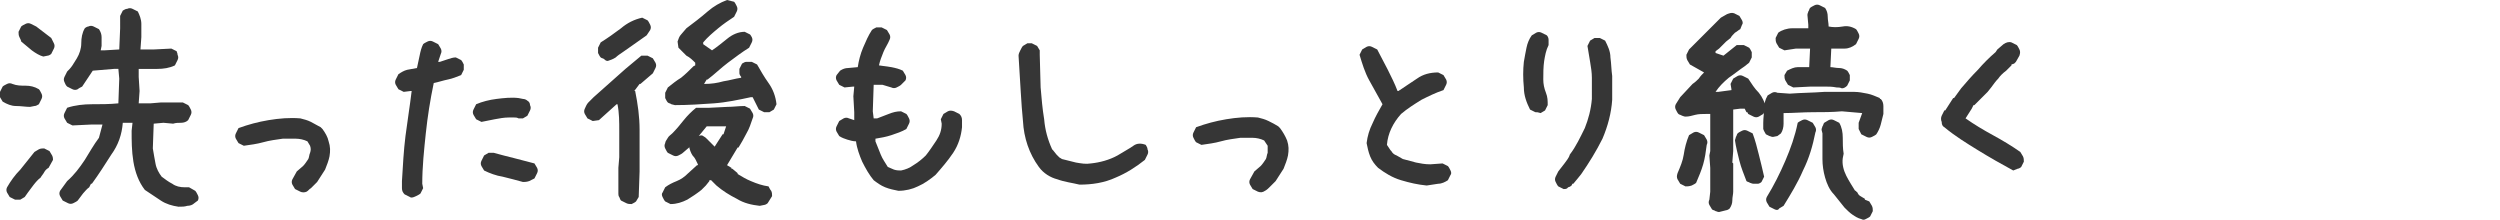
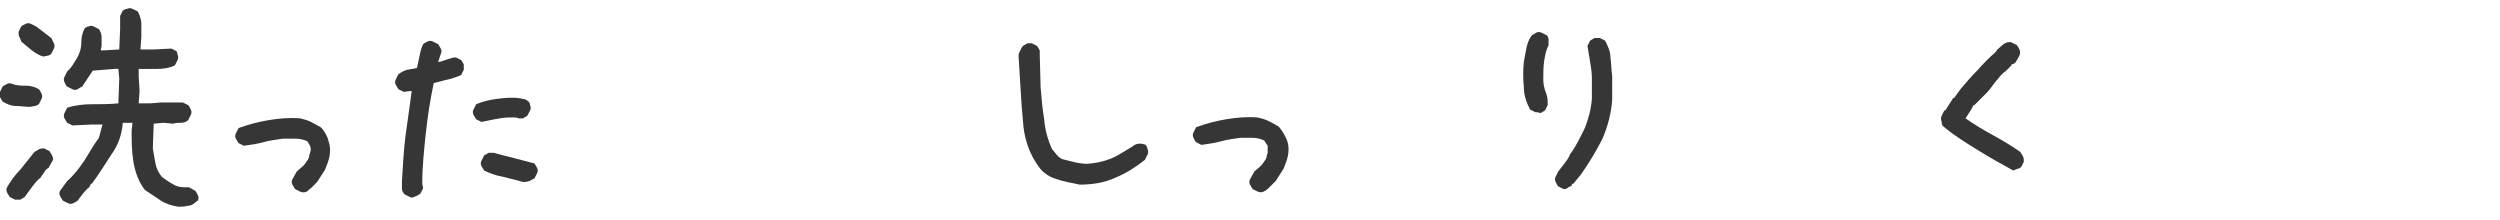
<svg xmlns="http://www.w3.org/2000/svg" version="1.1" id="レイヤー_1" x="0px" y="0px" viewBox="0 0 283 24.9" style="enable-background:new 0 0 283 24.9;" xml:space="preserve">
  <style type="text/css">
	.st0{fill:#363636;}
</style>
  <g id="レイヤー_2_1_">
    <g id="レイヤー_1-2">
      <path class="st0" d="M3.4,12.1c-0.5,0-1-0.1-1.6-0.1c-0.5,0-1-0.2-1.5-0.5c-0.1-0.2-0.2-0.3-0.3-0.5c-0.1-0.2-0.1-0.4,0-0.6    l0.3-0.6c0.1-0.1,0.3-0.2,0.5-0.3c0.2-0.1,0.4-0.1,0.6,0c0.5,0.2,1,0.2,1.5,0.2c0.5,0,1,0.1,1.5,0.4c0.1,0.1,0.2,0.3,0.3,0.5    c0.1,0.2,0.1,0.4,0,0.6l-0.3,0.6c-0.2,0.1-0.3,0.2-0.5,0.2L3.4,12.1z M1.7,22.6l-0.6-0.3c-0.1-0.2-0.2-0.3-0.3-0.5    c-0.1-0.2-0.1-0.4,0-0.6c0.4-0.7,0.9-1.4,1.5-2l1.6-2c0.2-0.1,0.3-0.2,0.5-0.3c0.2-0.1,0.4-0.1,0.6-0.1l0.6,0.3    c0.1,0.2,0.2,0.3,0.3,0.5C6,17.8,6,18,6,18.1L5.5,19c-0.2,0.1-0.4,0.3-0.5,0.5c-0.1,0.2-0.3,0.4-0.4,0.6c-0.4,0.3-0.7,0.7-1,1.1    c-0.3,0.4-0.6,0.8-0.8,1.1c-0.2,0.1-0.3,0.2-0.5,0.3C2.1,22.6,1.9,22.6,1.7,22.6z M4.9,6.4C4.5,6.3,4,6,3.6,5.7l-1.2-1    C2.4,4.6,2.3,4.4,2.2,4.2C2.1,4,2.1,3.8,2.1,3.6L2.4,3c0.1-0.1,0.3-0.2,0.5-0.3c0.2-0.1,0.4-0.1,0.6,0L4.1,3l1.7,1.3    C5.9,4.5,6,4.7,6.1,4.9c0.1,0.2,0.1,0.4,0,0.6L5.8,6.1C5.7,6.2,5.5,6.3,5.4,6.3L4.9,6.4z M20.2,23.4c-0.7-0.1-1.4-0.3-2-0.7    c-0.6-0.4-1.2-0.8-1.8-1.2c-0.7-0.9-1.1-2-1.3-3.2c-0.2-1.2-0.2-2.4-0.2-3.5l0.1-0.9h-1.1c-0.1,1.3-0.5,2.5-1.3,3.6    c-0.7,1.1-1.4,2.2-2.2,3.3h-0.1l-0.2,0.4c-0.3,0.2-0.5,0.5-0.7,0.7c-0.2,0.3-0.4,0.5-0.6,0.8c-0.1,0.1-0.3,0.2-0.5,0.3    c-0.2,0.1-0.4,0.1-0.6,0l-0.6-0.3c-0.1-0.2-0.2-0.3-0.3-0.5c-0.1-0.2-0.1-0.4,0-0.6l0.8-1.1c0.8-0.7,1.4-1.5,2-2.4    c0.5-0.8,1-1.7,1.6-2.5l0.4-1.5h-1.3l-2.1,0.1l-0.6-0.3c-0.1-0.2-0.2-0.3-0.3-0.5c-0.1-0.2-0.1-0.4,0-0.6l0.3-0.6    c0.9-0.3,1.9-0.4,2.8-0.4c1,0,2,0,3-0.1l0.1-2.8l-0.1-1.1h-0.5L10.5,8L9.3,9.8C9.1,9.9,8.9,10,8.8,10.1c-0.2,0.1-0.4,0.1-0.6,0    L7.6,9.8C7.4,9.6,7.4,9.5,7.3,9.3c-0.1-0.2-0.1-0.4,0-0.6l0.3-0.6C7.8,7.9,8,7.7,8.2,7.4l0.5-0.8C9,6.1,9.2,5.5,9.2,4.9    c0-0.6,0.1-1.2,0.4-1.7C9.7,3.1,9.9,3,10,3c0.2-0.1,0.4-0.1,0.6,0l0.6,0.3c0.2,0.3,0.3,0.6,0.3,0.9v1l-0.1,0.5h0.4l1.7-0.1    l0.1-2.4V1.8l0.3-0.6C14.1,1.1,14.2,1,14.4,1c0.2-0.1,0.4-0.1,0.6,0l0.6,0.3c0.2,0.4,0.4,0.9,0.4,1.4v1.5l-0.1,1.4h1.5l2-0.1    l0.6,0.3C20,5.9,20.1,6,20.1,6.2c0.1,0.2,0.1,0.4,0,0.6l-0.3,0.6c-0.6,0.3-1.3,0.4-2,0.4c-0.7,0-1.4,0-2.1,0v0.9l0.1,1.6l-0.1,1.4    H17l1.2-0.1h2.5l0.6,0.3c0.1,0.1,0.2,0.3,0.3,0.5c0.1,0.2,0.1,0.4,0,0.6l-0.3,0.6c-0.2,0.2-0.5,0.3-0.8,0.3c-0.3,0-0.6,0-0.9,0.1    l-1.1-0.1l-1.1,0.1l-0.1,2.8c0.1,0.6,0.2,1.2,0.3,1.7c0.1,0.6,0.4,1.1,0.7,1.5c0.4,0.3,0.8,0.6,1.2,0.8c0.4,0.3,0.9,0.4,1.4,0.4    l0.5,0l0.7,0.4c0.1,0.1,0.2,0.3,0.3,0.5c0.1,0.2,0.1,0.4,0,0.6L22,23c-0.2,0.2-0.5,0.3-0.8,0.3C20.9,23.4,20.6,23.4,20.2,23.4    L20.2,23.4z" />
      <path class="st0" d="M34,21.7l-0.6-0.3c-0.1-0.2-0.2-0.3-0.3-0.5c-0.1-0.2-0.1-0.4,0-0.6l0.5-0.9c0.2-0.2,0.5-0.4,0.7-0.6    c0.2-0.2,0.4-0.5,0.6-0.8c0.1-0.2,0.1-0.5,0.2-0.7c0.1-0.3,0.1-0.5,0-0.8L34.8,16c-0.4-0.2-0.9-0.3-1.3-0.3H32    c-0.7,0.1-1.5,0.2-2.2,0.4c-0.7,0.2-1.5,0.3-2.2,0.4l-0.6-0.3c-0.1-0.2-0.2-0.3-0.3-0.5c-0.1-0.2-0.1-0.4,0-0.6l0.3-0.6    c1.1-0.4,2.2-0.7,3.4-0.9c1.2-0.2,2.4-0.3,3.6-0.2c0.4,0.1,0.8,0.2,1.2,0.4c0.4,0.2,0.7,0.4,1.1,0.6l0.2,0.2    c0.3,0.4,0.6,0.9,0.7,1.4c0.2,0.6,0.2,1.1,0.1,1.7c-0.1,0.5-0.3,1-0.5,1.5c-0.3,0.5-0.6,0.9-0.9,1.4l-0.2,0.2l-0.3,0.3l-0.2,0.2    c-0.2,0.1-0.3,0.3-0.5,0.4C34.5,21.8,34.2,21.8,34,21.7z" />
      <path class="st0" d="M46.4,22.3L45.8,22c-0.2-0.2-0.3-0.4-0.3-0.7c0-0.3,0-0.5,0-0.8c0.1-1.7,0.2-3.5,0.4-5.1s0.5-3.4,0.7-5.1    h-0.1l-0.8,0.1l-0.6-0.3c-0.1-0.2-0.2-0.3-0.3-0.5c-0.1-0.2-0.1-0.4,0-0.6l0.3-0.6c0.3-0.2,0.6-0.4,1-0.5l1.1-0.2    c0.1-0.5,0.2-0.9,0.3-1.4c0.1-0.5,0.2-0.9,0.4-1.3c0.1-0.1,0.3-0.2,0.5-0.3c0.2-0.1,0.4-0.1,0.6,0L49.6,5c0.1,0.2,0.2,0.3,0.3,0.5    c0.1,0.2,0.1,0.4,0,0.6L49.6,7h0.2c0.3-0.1,0.6-0.2,0.9-0.3c0.3-0.1,0.6-0.2,0.9-0.2l0.6,0.3c0.1,0.1,0.2,0.3,0.3,0.5    c0,0.2,0,0.4,0,0.6l-0.3,0.6c-0.5,0.2-1,0.4-1.5,0.5c-0.5,0.1-1.1,0.3-1.6,0.4c-0.4,1.9-0.7,3.8-0.9,5.7s-0.4,3.8-0.4,5.7l0.1,0.5    l-0.3,0.6c-0.1,0.1-0.3,0.2-0.5,0.3C46.7,22.4,46.5,22.4,46.4,22.3z M54.5,13.8l-0.6-0.3c-0.1-0.2-0.2-0.3-0.3-0.5    c-0.1-0.2-0.1-0.4,0-0.6l0.3-0.6c0.7-0.3,1.5-0.5,2.3-0.6c0.8-0.1,1.7-0.2,2.5-0.1l0.5,0.1c0.2,0,0.4,0.1,0.5,0.2    c0.2,0.1,0.3,0.3,0.3,0.5c0.1,0.2,0.1,0.4,0,0.6l-0.3,0.6c-0.2,0.1-0.3,0.2-0.5,0.3c-0.2,0-0.4,0-0.5,0c-0.2-0.1-0.3-0.1-0.5-0.1    h-0.6c-0.5,0-1.1,0.1-1.6,0.2L54.5,13.8z M59.2,20.6c-0.7-0.2-1.5-0.4-2.3-0.6c-0.7-0.1-1.5-0.4-2.1-0.7c-0.1-0.2-0.2-0.3-0.3-0.5    c-0.1-0.2-0.1-0.4,0-0.6l0.3-0.6c0.2-0.1,0.3-0.2,0.5-0.3c0.2,0,0.4,0,0.6,0c0.7,0.2,1.5,0.4,2.3,0.6s1.5,0.4,2.3,0.6    c0.1,0.2,0.2,0.3,0.3,0.5c0.1,0.2,0.1,0.4,0,0.6l-0.3,0.6c-0.2,0.1-0.4,0.2-0.6,0.3C59.6,20.6,59.4,20.6,59.2,20.6z" />
-       <path class="st0" d="M70.9,23l-0.6-0.3c-0.1-0.1-0.1-0.2-0.2-0.4c-0.1-0.1-0.1-0.3-0.1-0.4V19l0.1-1.2c0-1,0-2,0-3c0-1,0-2-0.2-3    h-0.1c-0.3,0.3-0.7,0.6-1,0.9c-0.3,0.3-0.7,0.6-1,0.9l-0.7,0.1l-0.6-0.3c-0.1-0.2-0.2-0.3-0.3-0.5c-0.1-0.2-0.1-0.4,0-0.6    c0.1-0.2,0.2-0.5,0.4-0.7c0.2-0.2,0.4-0.4,0.6-0.6l3.6-3.2l1.8-1.5h0.7l0.6,0.3c0.1,0.2,0.2,0.3,0.3,0.5c0.1,0.2,0.1,0.4,0,0.6    l-0.3,0.6l-1.4,1.2h-0.1l-0.6,0.8h0.1c0.3,1.5,0.5,2.9,0.5,4.4c0,1.5,0,3,0,4.6v0.1l-0.1,2.9L72,22.8c-0.1,0.1-0.3,0.2-0.5,0.3    C71.3,23.1,71.1,23.1,70.9,23z M68.8,6.9c-0.2,0-0.3-0.1-0.4-0.2c-0.1-0.1-0.3-0.1-0.4-0.2c-0.1-0.1-0.2-0.3-0.3-0.5    c0-0.2,0-0.4,0-0.6L68,4.8c0.8-0.5,1.5-1,2.3-1.6c0.7-0.6,1.5-1,2.4-1.2l0.6,0.3c0.1,0.1,0.2,0.3,0.3,0.5c0.1,0.2,0.1,0.4,0,0.6    L73.2,4l-1.7,1.2l-1,0.7c-0.3,0.2-0.6,0.4-0.8,0.6C69.4,6.7,69.1,6.8,68.8,6.9z M86,23.3c-0.9-0.1-1.8-0.3-2.6-0.8    c-0.8-0.4-1.6-0.9-2.3-1.5l-0.6-0.6h-0.2v0.1L79.9,21l-0.5,0.5c-0.5,0.4-1.1,0.8-1.6,1.1c-0.6,0.3-1.2,0.5-1.9,0.5l-0.6-0.3    c-0.1-0.1-0.2-0.3-0.3-0.5c-0.1-0.2-0.1-0.4,0-0.5l0.3-0.6c0.4-0.3,0.8-0.5,1.3-0.7c0.5-0.2,0.9-0.5,1.2-0.8l1.1-1h0.1v-0.1    c-0.2-0.4-0.3-0.7-0.6-1c-0.2-0.3-0.3-0.6-0.4-1H78v0.1l-0.7,0.6c-0.1,0.1-0.3,0.2-0.5,0.3c-0.2,0.1-0.4,0.1-0.6,0l-0.6-0.3    c-0.1-0.1-0.2-0.3-0.3-0.5c-0.1-0.2-0.1-0.4,0-0.6c0-0.2,0.2-0.4,0.3-0.6c0.1-0.2,0.3-0.3,0.5-0.5c0.5-0.5,0.9-1,1.3-1.5    c0.4-0.5,0.9-1,1.4-1.4h0.7h0.8l2-0.1c0.7,0,1.3-0.1,2-0.1l0.6,0.3c0.1,0.2,0.2,0.3,0.3,0.5c0.1,0.2,0.1,0.4,0,0.6    c-0.2,0.6-0.4,1.2-0.7,1.7c-0.3,0.6-0.6,1.1-0.9,1.6h-0.1l-1.2,2l0.5,0.3v0.1h0.1l0.6,0.5v0.1c0.5,0.3,1,0.6,1.5,0.8    c0.7,0.3,1.3,0.5,2,0.6c0.1,0.2,0.2,0.4,0.3,0.5c0.1,0.2,0.1,0.4,0.1,0.6L86.9,23c-0.1,0.1-0.3,0.2-0.4,0.2L86,23.3z M86.5,12.7    l-0.6-0.3L85.2,11H85c-1.4,0.3-2.8,0.6-4.2,0.7c-1.4,0.1-2.9,0.2-4.4,0.2L76,11.8c-0.1-0.1-0.3-0.1-0.4-0.2    c-0.1-0.1-0.2-0.3-0.3-0.5c0-0.2,0-0.4,0-0.6l0.3-0.6c0.5-0.4,1-0.8,1.5-1.1c0.5-0.4,0.9-0.8,1.4-1.3l0.2-0.1V7.1    c-0.3-0.3-0.6-0.6-1-0.8c-0.3-0.3-0.6-0.6-0.9-0.9l-0.1-0.7c0.1-0.3,0.2-0.6,0.4-0.8c0.2-0.2,0.4-0.5,0.6-0.7    c0.8-0.6,1.6-1.2,2.4-1.9c0.7-0.6,1.4-1,2.2-1.3l0.8,0.2c0.1,0.1,0.2,0.3,0.3,0.5c0.1,0.2,0.1,0.4,0,0.6l-0.3,0.6    c-0.6,0.4-1.2,0.8-1.8,1.3c-0.6,0.5-1.2,1-1.7,1.6v0.2l1,0.7c0.6-0.4,1.2-0.9,1.7-1.3c0.6-0.5,1.3-0.8,2-0.8l0.6,0.3    C84.9,3.9,85,4,85.1,4.2c0.1,0.2,0.1,0.4,0,0.6l-0.3,0.6c-0.8,0.5-1.6,1.1-2.4,1.7c-0.8,0.6-1.5,1.3-2.3,1.9H80l-0.3,0.5h0.1    c0.7,0,1.4-0.1,2.1-0.3c0.7-0.1,1.3-0.3,2-0.4V8.7c-0.1-0.1-0.2-0.3-0.2-0.4c0-0.2,0-0.4,0-0.5L84,7.2c0.2-0.1,0.3-0.2,0.5-0.2    c0.2,0,0.4,0,0.6,0l0.6,0.3C86.1,8,86.5,8.7,87,9.4c0.5,0.7,0.8,1.5,0.9,2.4l-0.3,0.6c-0.2,0.1-0.3,0.2-0.5,0.3    C86.9,12.7,86.7,12.7,86.5,12.7L86.5,12.7z M80.9,16.6L80.9,16.6l0.9-1.4h0.1l0.3-0.9h-0.7h-1.5l-0.9,1.1c0.2-0.1,0.4-0.1,0.5,0    c0.2,0.1,0.3,0.2,0.4,0.3L80.9,16.6L80.9,16.6z" />
-       <path class="st0" d="M101.7,21.6c-0.5-0.1-1-0.2-1.5-0.4c-0.5-0.2-0.9-0.5-1.3-0.8c-0.5-0.6-0.9-1.3-1.3-2.1    c-0.3-0.7-0.6-1.5-0.7-2.3c-0.3,0-0.7-0.1-1-0.2c-0.3-0.1-0.6-0.2-0.9-0.4c-0.1-0.2-0.2-0.3-0.3-0.5c-0.1-0.2-0.1-0.4,0-0.6    l0.3-0.6c0.2-0.1,0.3-0.2,0.5-0.3c0.2-0.1,0.4-0.1,0.6,0l0.6,0.2v-0.9l-0.1-1.8l0.1-1.1h-0.1l-1,0.1l-0.6-0.3    c-0.1-0.2-0.2-0.3-0.3-0.5c-0.1-0.2-0.1-0.4,0-0.6L95.1,8c0.3-0.2,0.6-0.3,0.9-0.3l1.1-0.1c0.1-0.7,0.3-1.5,0.6-2.2    c0.3-0.7,0.6-1.4,1-2c0.1-0.1,0.3-0.2,0.5-0.3c0.2,0,0.4,0,0.6,0l0.6,0.3c0.1,0.2,0.2,0.3,0.3,0.5c0.1,0.2,0.1,0.4,0,0.6    c-0.2,0.5-0.5,0.9-0.7,1.4c-0.2,0.5-0.4,1-0.5,1.5l1.4,0.2c0.5,0.1,0.9,0.2,1.3,0.4c0.1,0.2,0.2,0.3,0.3,0.5    c0.1,0.2,0.1,0.4,0,0.6L102,9.6c-0.1,0.1-0.3,0.2-0.5,0.3c-0.2,0.1-0.4,0.1-0.6,0c-0.3-0.1-0.7-0.2-1-0.3c-0.3,0-0.7,0-1,0l-0.1,3    l0.1,0.8h0.4l1.3-0.5c0.5-0.2,0.9-0.3,1.4-0.3l0.6,0.3c0.1,0.1,0.2,0.3,0.3,0.5c0.1,0.2,0.1,0.4,0,0.6l-0.3,0.6    c-0.5,0.3-1.1,0.5-1.7,0.7c-0.6,0.2-1.2,0.3-1.8,0.4V16c0.2,0.5,0.4,1,0.6,1.5c0.2,0.5,0.5,0.9,0.8,1.4c0.2,0.1,0.5,0.2,0.7,0.3    c0.3,0.1,0.6,0.1,0.8,0.1c0.5-0.1,1-0.3,1.4-0.6c0.5-0.3,1-0.7,1.4-1.1c0.4-0.5,0.8-1.1,1.2-1.7c0.4-0.6,0.6-1.2,0.6-1.9l-0.1-0.5    l0.3-0.6c0.2-0.1,0.3-0.2,0.5-0.3c0.2-0.1,0.4-0.1,0.7,0l0.6,0.3c0.2,0.2,0.3,0.4,0.3,0.7c0,0.3,0,0.5,0,0.8c-0.1,1-0.4,2-1,2.9    c-0.6,0.9-1.3,1.7-2,2.5c-0.6,0.5-1.3,1-2,1.3C103.3,21.4,102.5,21.6,101.7,21.6z" />
      <path class="st0" d="M122.2,20.9c-0.8-0.2-1.7-0.3-2.5-0.6c-0.8-0.2-1.6-0.7-2.1-1.4c-1.1-1.5-1.7-3.3-1.8-5.2    c-0.2-1.9-0.3-4.4-0.5-7.4c0-0.2,0.1-0.4,0.2-0.6c0.1-0.2,0.2-0.4,0.3-0.5c0.2-0.1,0.3-0.2,0.5-0.3c0.2,0,0.4,0,0.5,0l0.6,0.3    c0.1,0.2,0.2,0.3,0.3,0.5c0,0.2,0,0.4,0,0.5l0.1,3.7c0.1,1.2,0.2,2.4,0.4,3.6c0.1,1.2,0.4,2.3,0.9,3.4l0.1,0.1l0.4,0.5    c0.1,0.1,0.2,0.2,0.3,0.3c0.1,0.1,0.2,0.1,0.3,0.2l1.6,0.4c0.6,0.1,1.1,0.2,1.7,0.1c1-0.1,2.1-0.4,3-0.9c0.8-0.5,1.4-0.8,1.8-1.1    c0.4-0.3,0.9-0.3,1.4-0.1c0.1,0.2,0.2,0.3,0.2,0.5c0.1,0.2,0.1,0.4,0,0.6l-0.3,0.6c-1,0.8-2.1,1.5-3.3,2    C125,20.7,123.6,20.9,122.2,20.9z" />
      <path class="st0" d="M142.4,21.7l-0.6-0.3c-0.1-0.2-0.2-0.3-0.3-0.5c-0.1-0.2-0.1-0.4,0-0.6l0.5-0.9c0.2-0.2,0.5-0.4,0.7-0.6    c0.2-0.2,0.4-0.5,0.6-0.8c0.1-0.2,0.1-0.5,0.2-0.7c0-0.3,0-0.5,0-0.8l-0.4-0.6c-0.4-0.2-0.9-0.3-1.3-0.3h-1.4    c-0.7,0.1-1.5,0.2-2.2,0.4c-0.7,0.2-1.5,0.3-2.2,0.4l-0.6-0.3c-0.1-0.1-0.2-0.3-0.3-0.5c-0.1-0.2-0.1-0.4,0-0.6l0.3-0.6    c1.1-0.4,2.2-0.7,3.4-0.9c1.2-0.2,2.4-0.3,3.6-0.2c0.4,0.1,0.8,0.2,1.2,0.4c0.4,0.2,0.8,0.4,1.1,0.6l0.2,0.2    c0.3,0.4,0.6,0.9,0.8,1.4c0.2,0.6,0.2,1.1,0.1,1.7c-0.1,0.5-0.3,1-0.5,1.5c-0.3,0.5-0.6,0.9-0.9,1.4l-0.2,0.2l-0.3,0.3l-0.2,0.2    c-0.1,0.1-0.3,0.3-0.5,0.4C142.9,21.8,142.7,21.8,142.4,21.7z" />
-       <path class="st0" d="M161.5,21c-1-0.1-1.9-0.3-2.9-0.6c-1-0.3-1.8-0.8-2.6-1.4c-0.4-0.4-0.7-0.8-0.9-1.3c-0.2-0.5-0.3-1-0.4-1.5    c0.1-0.8,0.3-1.5,0.7-2.3c0.3-0.7,0.7-1.4,1.1-2.1c-0.5-0.9-1-1.8-1.5-2.7c-0.5-0.9-0.8-1.9-1.1-2.9l0.3-0.6    c0.2-0.1,0.3-0.2,0.5-0.3c0.2-0.1,0.4-0.1,0.6,0l0.6,0.3l1.2,2.3c0.4,0.8,0.8,1.6,1.1,2.4h0.1l2.1-1.4c0.7-0.5,1.5-0.7,2.4-0.7    l0.6,0.3c0.1,0.2,0.2,0.3,0.3,0.5c0.1,0.2,0.1,0.4,0,0.6l-0.3,0.6c-0.9,0.3-1.7,0.7-2.5,1.1c-0.8,0.5-1.6,1-2.3,1.6    c-0.9,1-1.5,2.2-1.6,3.5l0.4,0.6l0.1,0.1c0.1,0.2,0.3,0.4,0.6,0.5l0.7,0.4l1.5,0.4c0.5,0.1,1,0.2,1.6,0.2l1.4-0.1l0.6,0.3    c0.1,0.1,0.2,0.3,0.3,0.5c0.1,0.2,0.1,0.4,0,0.5l-0.3,0.6c-0.3,0.2-0.7,0.4-1.1,0.4L161.5,21z" />
      <path class="st0" d="M173.8,12.7l-0.6-0.3c-0.4-0.8-0.7-1.6-0.7-2.5c-0.1-1-0.1-2,0-2.9c0.1-0.6,0.2-1.1,0.3-1.6    c0.1-0.5,0.3-1,0.6-1.4c0.2-0.1,0.3-0.2,0.5-0.3c0.2-0.1,0.4-0.1,0.6,0l0.6,0.3c0.1,0.1,0.2,0.3,0.2,0.5c0,0.2,0,0.4,0,0.6    c-0.3,0.6-0.4,1.2-0.5,1.8c-0.1,0.7-0.1,1.4-0.1,2.1c0,0.5,0.1,1,0.3,1.5c0.2,0.5,0.2,0.9,0.2,1.4l-0.3,0.6    c-0.2,0.1-0.3,0.2-0.5,0.3C174.1,12.7,174,12.7,173.8,12.7z M177,21.4l-0.6-0.3c-0.1-0.1-0.2-0.3-0.3-0.5c-0.1-0.2-0.1-0.4,0-0.6    l0.3-0.6l0.7-0.9c0.2-0.3,0.5-0.6,0.6-1c0.7-0.9,1.2-2,1.7-3c0.4-1,0.7-2.1,0.8-3.3V8.8c0-0.6-0.1-1.2-0.2-1.8    c-0.1-0.6-0.2-1.2-0.3-1.8l0.3-0.6c0.2-0.1,0.3-0.2,0.5-0.3c0.2,0,0.4,0,0.6,0l0.6,0.3c0.3,0.6,0.6,1.2,0.6,1.9    c0.1,0.7,0.1,1.4,0.2,2.1v2.7c-0.1,1.5-0.5,3-1.1,4.4c-0.7,1.4-1.5,2.7-2.4,4l-0.4,0.5l-0.5,0.6h-0.1l-0.1,0.2    c-0.1,0.1-0.3,0.2-0.4,0.2C177.4,21.4,177.2,21.4,177,21.4z" />
-       <path class="st0" d="M194.6,24c-0.2,0-0.3-0.1-0.4-0.1c-0.1-0.1-0.3-0.1-0.4-0.2c-0.1-0.2-0.2-0.3-0.3-0.5c-0.1-0.2-0.1-0.4,0-0.6    l0.1-0.9v-2.7l-0.1-1.4l0.1-0.5v-4.2h-0.5c-0.4,0-0.8,0-1.2,0.1c-0.4,0.1-0.7,0.2-1.1,0.2c-0.2,0-0.3-0.1-0.4-0.1    c-0.1-0.1-0.3-0.1-0.4-0.2c-0.1-0.1-0.2-0.3-0.3-0.5c-0.1-0.2-0.1-0.4,0-0.6l0.5-0.8l1.4-1.5c0.3-0.2,0.5-0.4,0.7-0.6    c0.2-0.3,0.4-0.5,0.6-0.7l-1.6-0.9c-0.1-0.2-0.2-0.3-0.3-0.5c-0.1-0.2-0.1-0.4-0.1-0.6l0.3-0.6l0.7-0.7l2.9-2.9    c0.2-0.1,0.5-0.3,0.7-0.4c0.3-0.1,0.5-0.2,0.8-0.1l0.6,0.3c0.1,0.2,0.2,0.3,0.3,0.5c0.1,0.2,0.1,0.4,0,0.5L197,3.3    c-0.2,0.1-0.4,0.3-0.6,0.4c-0.2,0.2-0.4,0.4-0.5,0.6l-0.5,0.4l-0.8,0.8l-0.4,0.3v0.2l0.9,0.3l1.5-1.2h0.8l0.6,0.3    c0.1,0.1,0.2,0.3,0.3,0.5c0,0.2,0,0.4,0,0.6l-0.3,0.6l-0.5,0.4c-0.6,0.4-1.2,0.9-1.8,1.3c-0.6,0.5-1.1,1-1.5,1.6h0.3l1.5-0.2v-0.1    l-0.1-0.6l0.3-0.6c0.2-0.1,0.3-0.2,0.5-0.3c0.2-0.1,0.4-0.1,0.6,0l0.6,0.3c0.4,0.6,0.7,1.1,1.2,1.6c0.4,0.5,0.7,1.1,0.8,1.8    l-0.3,0.6c-0.2,0.1-0.3,0.2-0.5,0.3c-0.2,0.1-0.4,0.1-0.6,0l-0.6-0.3l-0.1-0.2h-0.1l-0.2-0.4h-0.5l-0.8,0.1v4.7l-0.1,1.3l0.1,0.1    v3.2c0,0.3-0.1,0.6-0.1,1c0,0.3-0.1,0.6-0.3,0.9c-0.1,0.1-0.3,0.2-0.4,0.2L194.6,24z M190.8,21.1l-0.6-0.3    c-0.1-0.2-0.2-0.3-0.3-0.5c-0.1-0.2-0.1-0.4,0-0.7c0.3-0.7,0.6-1.4,0.7-2.1c0.1-0.7,0.3-1.5,0.6-2.2c0.2-0.1,0.3-0.2,0.5-0.3    c0.2-0.1,0.4-0.1,0.6,0l0.6,0.3c0.1,0.2,0.2,0.3,0.3,0.5c0.1,0.2,0.1,0.4,0,0.6c-0.1,0.8-0.2,1.5-0.4,2.2    c-0.2,0.7-0.5,1.4-0.8,2.1c-0.1,0.1-0.3,0.2-0.5,0.3C191.2,21.1,191,21.1,190.8,21.1L190.8,21.1z M198.5,20.8    c-0.2,0-0.3-0.1-0.4-0.1c-0.1-0.1-0.3-0.1-0.4-0.2c-0.3-0.8-0.6-1.5-0.8-2.3c-0.2-0.8-0.4-1.6-0.5-2.3c0-0.1,0.1-0.3,0.1-0.4    c0.1-0.1,0.1-0.3,0.2-0.4c0.1-0.1,0.3-0.2,0.5-0.3c0.2-0.1,0.4-0.1,0.6,0l0.6,0.3c0.3,0.8,0.5,1.6,0.7,2.4s0.4,1.6,0.6,2.5    l-0.3,0.6c-0.1,0.1-0.3,0.2-0.4,0.2L198.5,20.8z M200.7,15.5c-0.2,0-0.3-0.1-0.4-0.1l-0.4-0.2c-0.1-0.2-0.2-0.3-0.3-0.6    c0-0.2,0-0.4,0-0.7c0-0.6,0.1-1.1,0.1-1.6c0-0.5,0.1-1,0.4-1.5c0.2-0.1,0.3-0.2,0.5-0.3c0.2-0.1,0.4-0.1,0.6,0l1.4,0.1    c1.3-0.1,2.6-0.1,3.9-0.2c1.3,0,2.4,0,3.4,0c0.5,0,1,0.1,1.5,0.2c0.5,0.1,0.9,0.3,1.4,0.5v0.1h0.1c0.2,0.2,0.3,0.5,0.3,0.8v0.9    c-0.1,0.4-0.2,0.8-0.3,1.2c-0.1,0.4-0.3,0.8-0.5,1.1c-0.1,0.1-0.3,0.2-0.5,0.3c-0.2,0.1-0.4,0.1-0.6,0l-0.6-0.3    c-0.1-0.2-0.2-0.4-0.3-0.6c0-0.2,0-0.5,0-0.7l0.4-1.1l-2.3-0.2c-1.1,0.1-2.2,0.1-3.3,0.1s-2.2,0.1-3.3,0.1c0,0.4,0,0.8,0,1.2    c0,0.4-0.1,0.8-0.3,1.1c-0.1,0.1-0.3,0.2-0.4,0.3L200.7,15.5z M200.9,23.7l-0.6-0.3c-0.1-0.2-0.2-0.3-0.3-0.5    c-0.1-0.2-0.1-0.4,0-0.6c0.8-1.3,1.5-2.7,2.1-4.1c0.6-1.4,1.1-2.8,1.4-4.3c0.1-0.1,0.3-0.2,0.5-0.3c0.2-0.1,0.4-0.1,0.6,0l0.6,0.3    c0.1,0.2,0.2,0.3,0.3,0.5c0.1,0.2,0.1,0.4,0,0.6c-0.3,1.5-0.7,2.9-1.4,4.3c-0.6,1.4-1.4,2.7-2.2,4c-0.2,0.1-0.3,0.2-0.5,0.3    C201.3,23.8,201.1,23.8,200.9,23.7L200.9,23.7z M207.9,9.9c-0.5-0.1-0.9-0.1-1.4-0.1c-0.5,0-1,0-1.5,0l-2,0.1l-0.6-0.3    c-0.1-0.2-0.2-0.3-0.3-0.5c-0.1-0.2-0.1-0.4-0.1-0.6l0.3-0.5c0.4-0.2,0.8-0.4,1.2-0.4h1.3l0.1-2.1h-1.6L202,5.7l-0.6-0.3    c-0.1-0.2-0.2-0.3-0.3-0.5c-0.1-0.2-0.1-0.4-0.1-0.6l0.3-0.6c0.4-0.3,1-0.5,1.6-0.5l1.8,0V2.8l-0.1-1.1c0-0.2,0.1-0.3,0.1-0.4    c0.1-0.1,0.1-0.3,0.2-0.4c0.1-0.1,0.3-0.2,0.5-0.3c0.2-0.1,0.4-0.1,0.6,0l0.6,0.3c0.2,0.3,0.3,0.6,0.3,1c0,0.4,0.1,0.7,0.1,1.1    c0.5,0.1,1,0.1,1.6,0c0.5-0.1,1,0,1.5,0.3c0.1,0.1,0.2,0.3,0.3,0.5c0.1,0.2,0.1,0.4,0,0.6L210.1,5c-0.4,0.3-0.8,0.5-1.3,0.5    c-0.5,0-1,0-1.5,0l-0.1,2.1c0.3,0,0.6,0.1,1,0.1c0.3,0,0.6,0.1,0.9,0.3c0.1,0.1,0.2,0.3,0.3,0.5c0,0.2,0,0.4,0,0.6l-0.3,0.6    c-0.2,0.2-0.4,0.3-0.6,0.3C208.3,9.9,208.1,9.9,207.9,9.9L207.9,9.9z M210.7,24.8c-0.4-0.1-0.7-0.3-1-0.5    c-0.3-0.2-0.6-0.5-0.9-0.8l-1.2-1.5c-0.5-0.5-0.8-1.2-1-1.9c-0.2-0.7-0.3-1.4-0.3-2.1v-2.9l-0.1-0.4c0-0.2,0.1-0.3,0.1-0.4    c0.1-0.1,0.1-0.3,0.2-0.4c0.2-0.1,0.3-0.2,0.5-0.3c0.2-0.1,0.4-0.1,0.6,0l0.6,0.3c0.3,0.5,0.4,1.1,0.4,1.7c0,0.6,0,1.2,0.1,1.8    l-0.1,0.5c-0.1,0.7,0.1,1.4,0.4,2c0.3,0.6,0.7,1.2,1,1.7h0.1v0.1h0.1c0.1,0.2,0.2,0.4,0.4,0.5c0.2,0.1,0.3,0.2,0.5,0.3v0.1    l0.5,0.2c0.1,0.2,0.2,0.3,0.3,0.5c0.1,0.2,0.1,0.4,0.1,0.6l-0.3,0.6c-0.1,0.1-0.3,0.2-0.5,0.3C211,24.9,210.9,24.9,210.7,24.8    L210.7,24.8z" />
      <path class="st0" d="M227.9,19.3c-1.3-0.7-2.7-1.5-4-2.3c-1.3-0.8-2.6-1.6-3.8-2.6c-0.2-0.1-0.3-0.3-0.3-0.6    c-0.1-0.2-0.1-0.5,0-0.7l0.3-0.6h0.1l0.9-1.4h0.1l0.8-1.1c0.6-0.7,1.2-1.4,1.9-2.1c0.6-0.7,1.3-1.4,2-2l0.2-0.3    c0.2-0.2,0.5-0.4,0.7-0.6c0.3-0.2,0.6-0.3,0.9-0.2l0.6,0.3c0.1,0.1,0.2,0.3,0.3,0.5c0.1,0.2,0.1,0.4,0,0.7L228.2,7L228,7.2    l-0.3,0.1v0.1l-0.4,0.4l-0.2,0.2c-0.4,0.3-0.7,0.6-0.9,0.9c-0.3,0.3-0.5,0.6-0.8,1l-0.4,0.5l-0.4,0.4l-0.4,0.4l-0.4,0.4l-0.3,0.3    h-0.1l-0.2,0.4l-0.7,1.1c1,0.7,2,1.3,3.1,1.9s2.1,1.2,3.1,1.9c0.1,0.2,0.2,0.3,0.3,0.5c0.1,0.2,0.1,0.4,0.1,0.6l-0.3,0.6    c-0.1,0.1-0.3,0.2-0.4,0.2L227.9,19.3z" />
    </g>
  </g>
</svg>